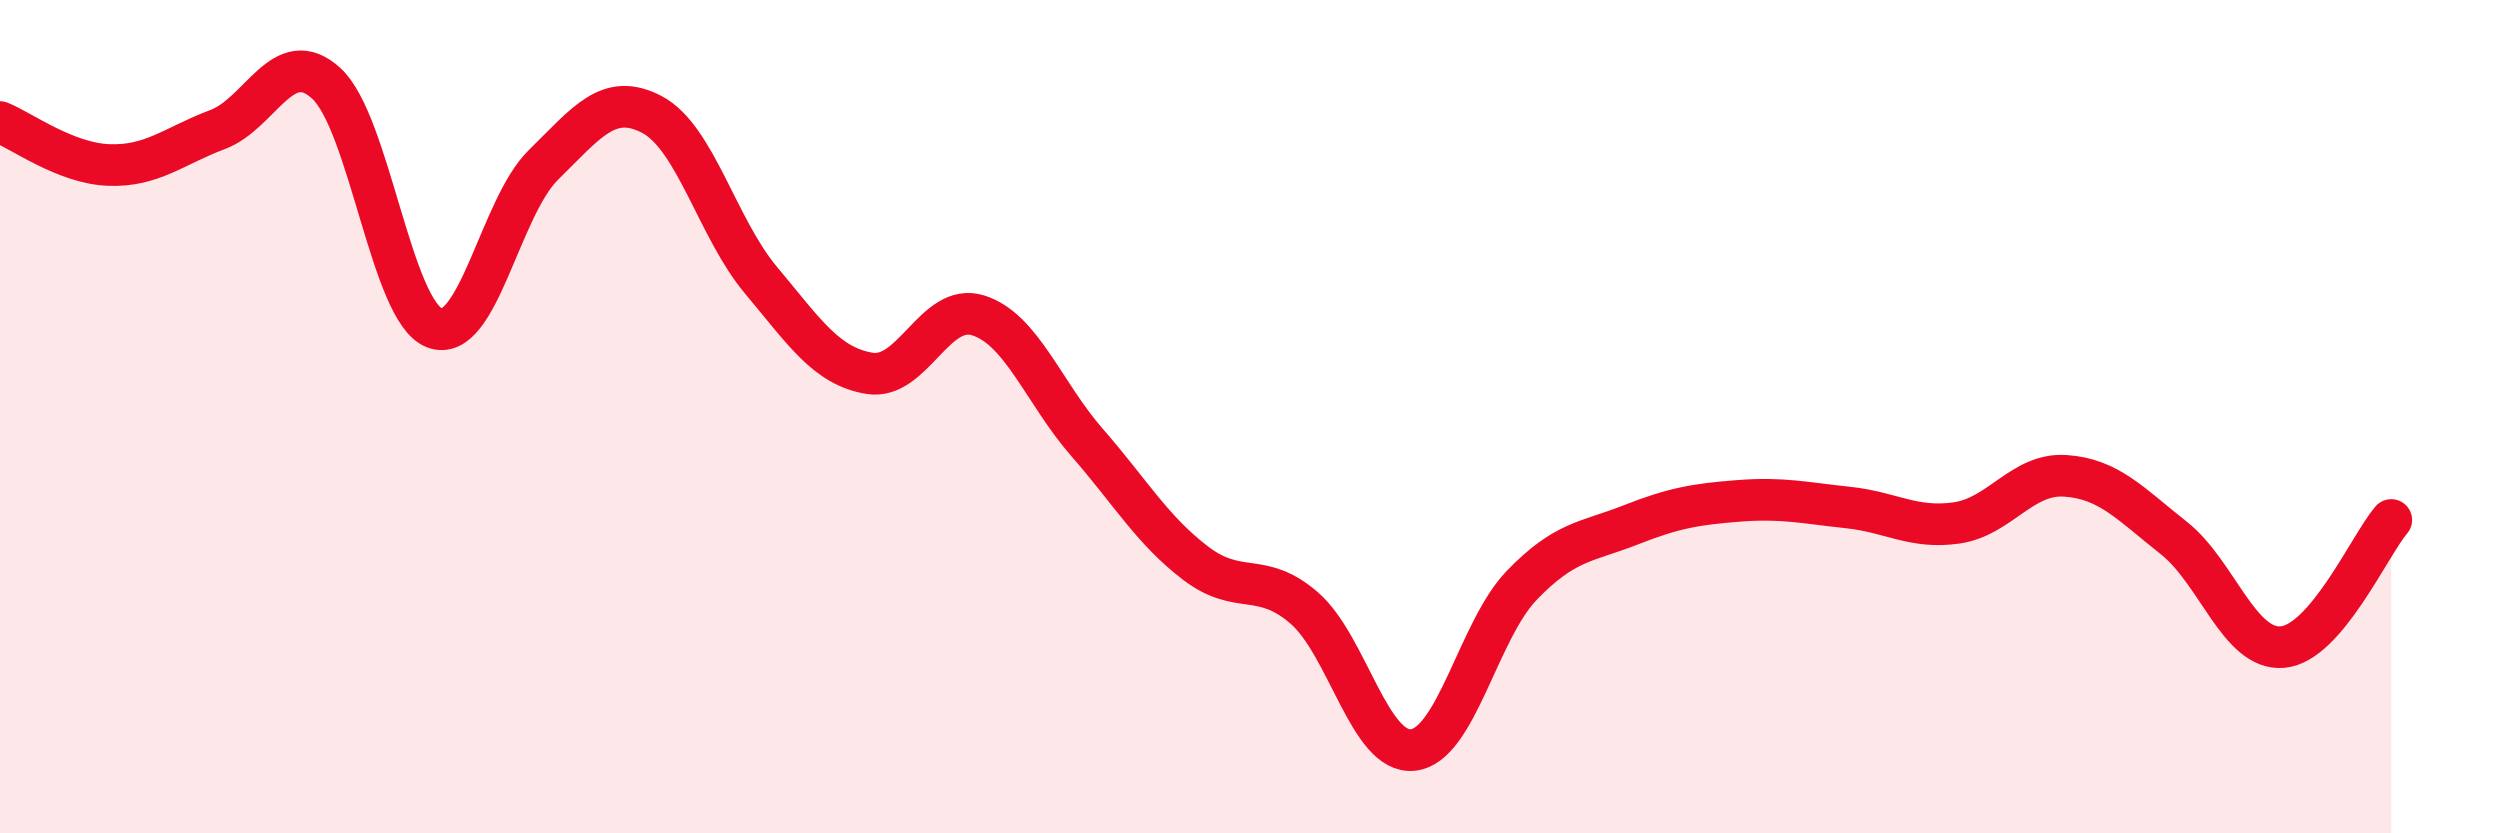
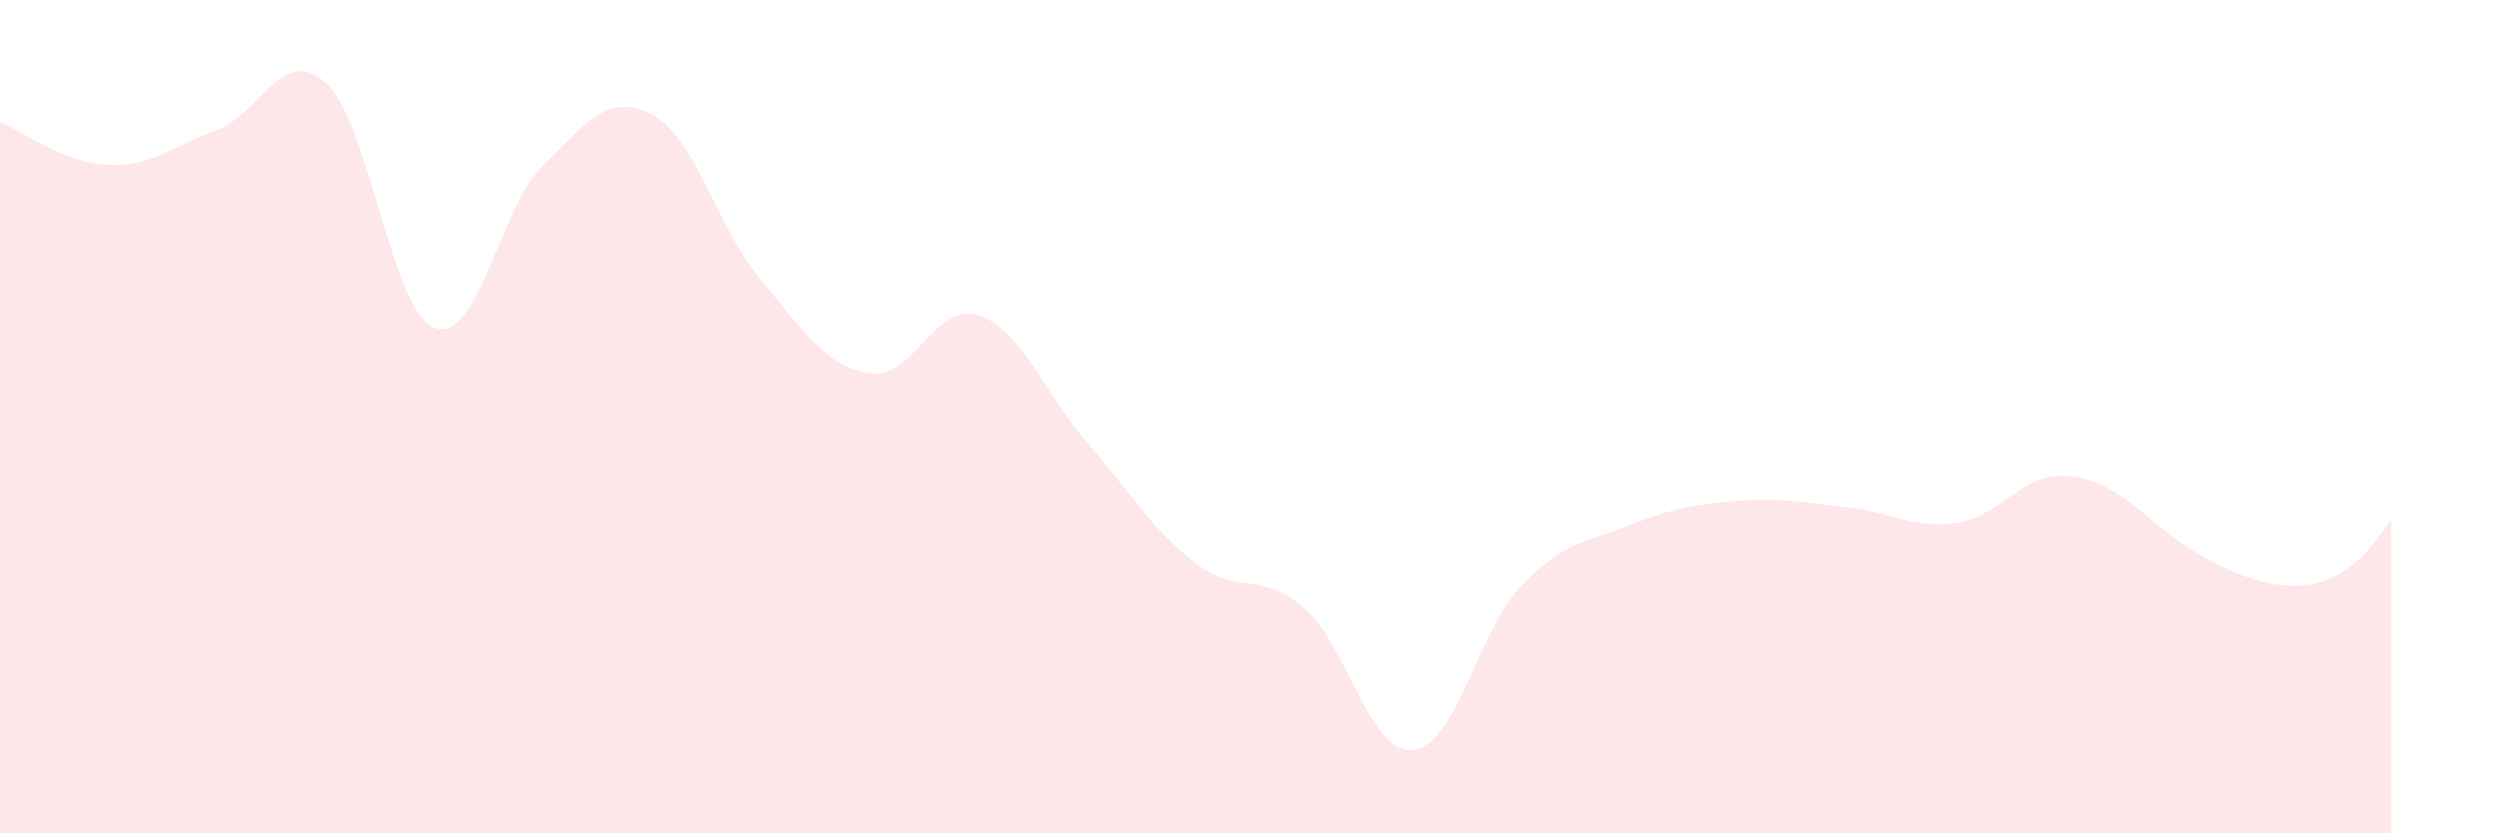
<svg xmlns="http://www.w3.org/2000/svg" width="60" height="20" viewBox="0 0 60 20">
-   <path d="M 0,2.93 C 0.52,3.14 1.57,3.92 2.61,3.96 C 3.65,4 4.18,3.5 5.22,3.11 C 6.26,2.72 6.79,1.05 7.83,2 C 8.87,2.95 9.39,7.48 10.43,7.87 C 11.47,8.26 12,4.98 13.04,3.96 C 14.08,2.94 14.61,2.2 15.65,2.75 C 16.69,3.3 17.22,5.48 18.26,6.72 C 19.3,7.96 19.83,8.79 20.87,8.96 C 21.91,9.13 22.44,7.24 23.48,7.57 C 24.52,7.9 25.05,9.43 26.09,10.62 C 27.13,11.81 27.66,12.73 28.7,13.52 C 29.74,14.31 30.26,13.69 31.3,14.59 C 32.34,15.49 32.87,18.11 33.91,18 C 34.95,17.89 35.48,15.13 36.52,14.05 C 37.56,12.97 38.09,13.01 39.13,12.6 C 40.17,12.19 40.7,12.1 41.74,12.02 C 42.78,11.94 43.31,12.07 44.35,12.18 C 45.39,12.29 45.92,12.7 46.96,12.55 C 48,12.4 48.53,11.35 49.57,11.42 C 50.61,11.49 51.13,12.09 52.17,12.91 C 53.21,13.73 53.74,15.62 54.78,15.53 C 55.82,15.44 56.87,13.09 57.39,12.48L57.39 20L0 20Z" fill="#EB0A25" opacity="0.1" stroke-linecap="round" stroke-linejoin="round" />
-   <path d="M 0,2.93 C 0.52,3.14 1.57,3.92 2.61,3.96 C 3.65,4 4.18,3.5 5.22,3.11 C 6.26,2.72 6.79,1.05 7.83,2 C 8.87,2.95 9.39,7.48 10.43,7.87 C 11.47,8.26 12,4.98 13.04,3.96 C 14.08,2.94 14.61,2.2 15.65,2.75 C 16.69,3.3 17.22,5.48 18.26,6.72 C 19.3,7.96 19.83,8.79 20.87,8.96 C 21.91,9.13 22.44,7.24 23.48,7.57 C 24.52,7.9 25.05,9.43 26.09,10.62 C 27.13,11.81 27.66,12.73 28.7,13.52 C 29.74,14.31 30.26,13.69 31.3,14.59 C 32.34,15.49 32.87,18.11 33.91,18 C 34.95,17.89 35.48,15.13 36.52,14.05 C 37.56,12.97 38.09,13.01 39.13,12.6 C 40.17,12.19 40.7,12.1 41.74,12.02 C 42.78,11.94 43.31,12.07 44.35,12.18 C 45.39,12.29 45.92,12.7 46.96,12.55 C 48,12.4 48.53,11.35 49.57,11.42 C 50.61,11.49 51.13,12.09 52.17,12.91 C 53.21,13.73 53.74,15.62 54.78,15.53 C 55.82,15.44 56.87,13.09 57.39,12.48" stroke="#EB0A25" stroke-width="1" fill="none" stroke-linecap="round" stroke-linejoin="round" />
+   <path d="M 0,2.93 C 0.52,3.14 1.57,3.92 2.61,3.96 C 3.65,4 4.18,3.5 5.22,3.11 C 6.26,2.72 6.79,1.05 7.83,2 C 8.87,2.95 9.39,7.48 10.43,7.87 C 11.47,8.26 12,4.98 13.04,3.96 C 14.08,2.94 14.61,2.2 15.65,2.75 C 16.69,3.3 17.22,5.48 18.26,6.72 C 19.3,7.96 19.83,8.79 20.87,8.96 C 21.91,9.13 22.44,7.24 23.48,7.57 C 24.52,7.9 25.05,9.43 26.09,10.62 C 27.13,11.81 27.66,12.73 28.7,13.52 C 29.74,14.31 30.26,13.69 31.3,14.59 C 32.34,15.49 32.87,18.11 33.91,18 C 34.95,17.89 35.48,15.13 36.52,14.05 C 37.56,12.97 38.09,13.01 39.13,12.6 C 40.17,12.19 40.7,12.1 41.74,12.02 C 42.78,11.94 43.31,12.07 44.35,12.18 C 45.39,12.29 45.92,12.7 46.96,12.55 C 48,12.4 48.53,11.35 49.57,11.42 C 50.61,11.49 51.13,12.09 52.17,12.91 C 55.82,15.44 56.87,13.09 57.39,12.48L57.39 20L0 20Z" fill="#EB0A25" opacity="0.1" stroke-linecap="round" stroke-linejoin="round" />
</svg>